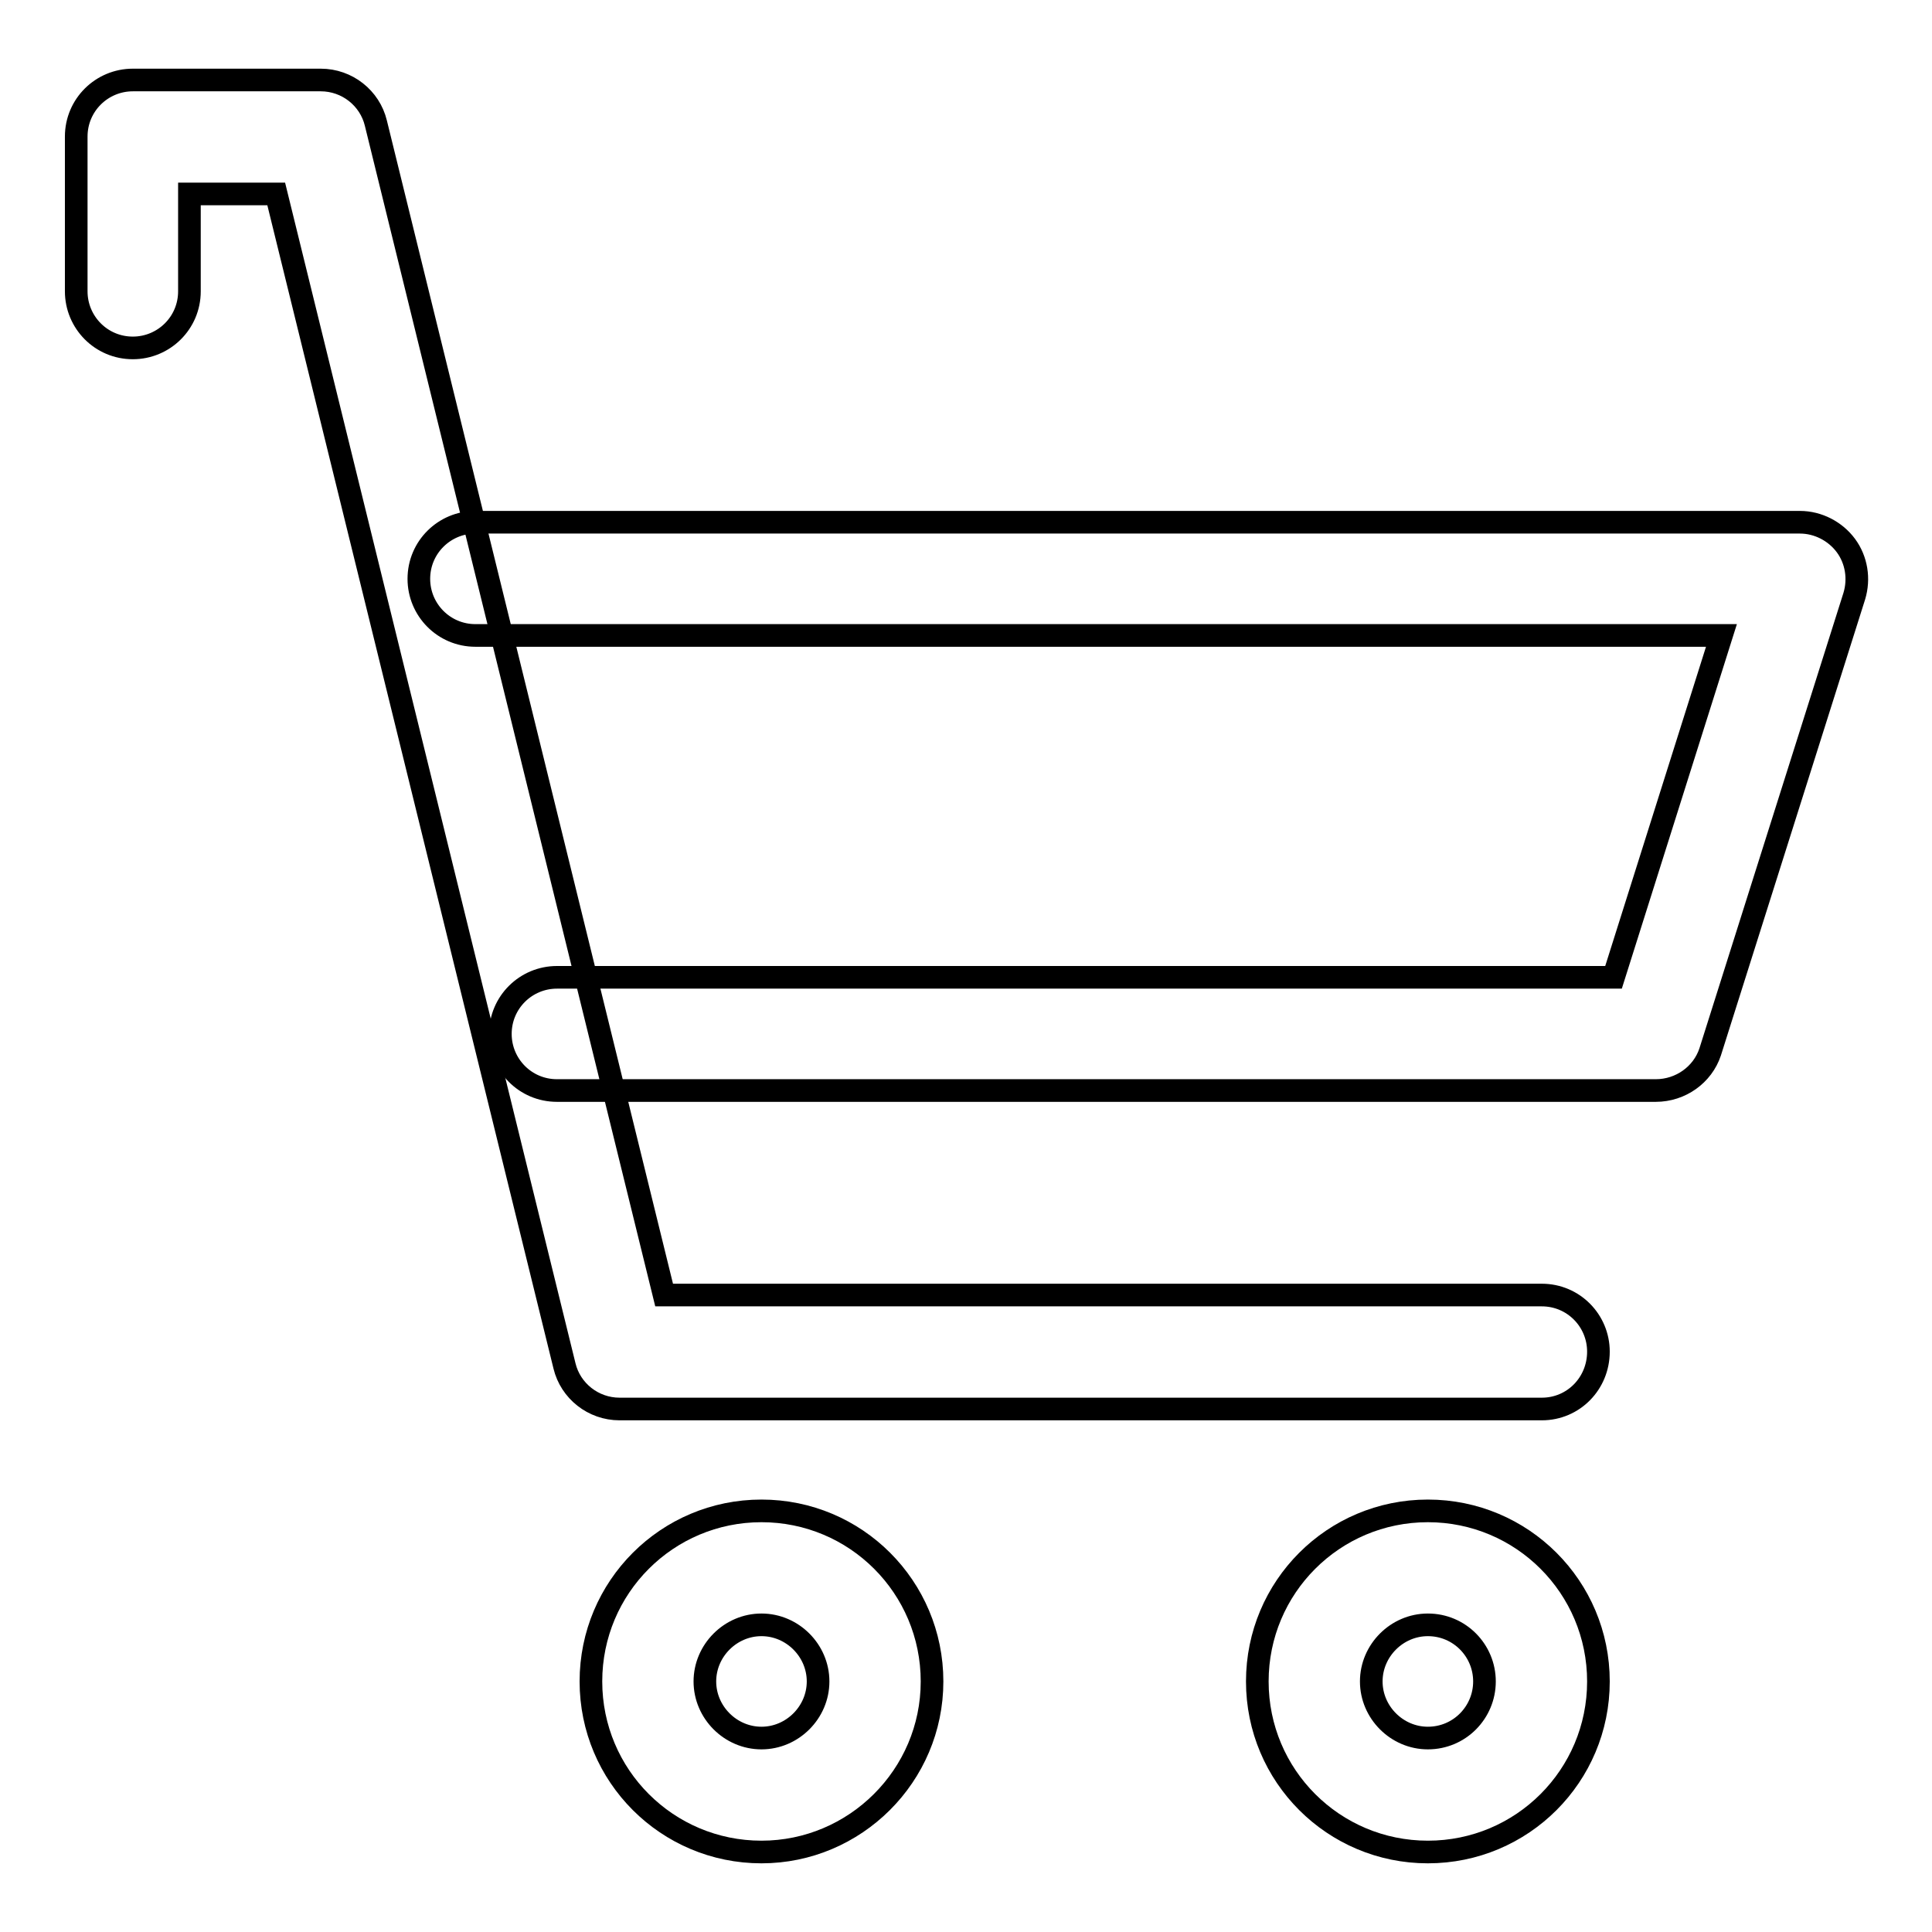
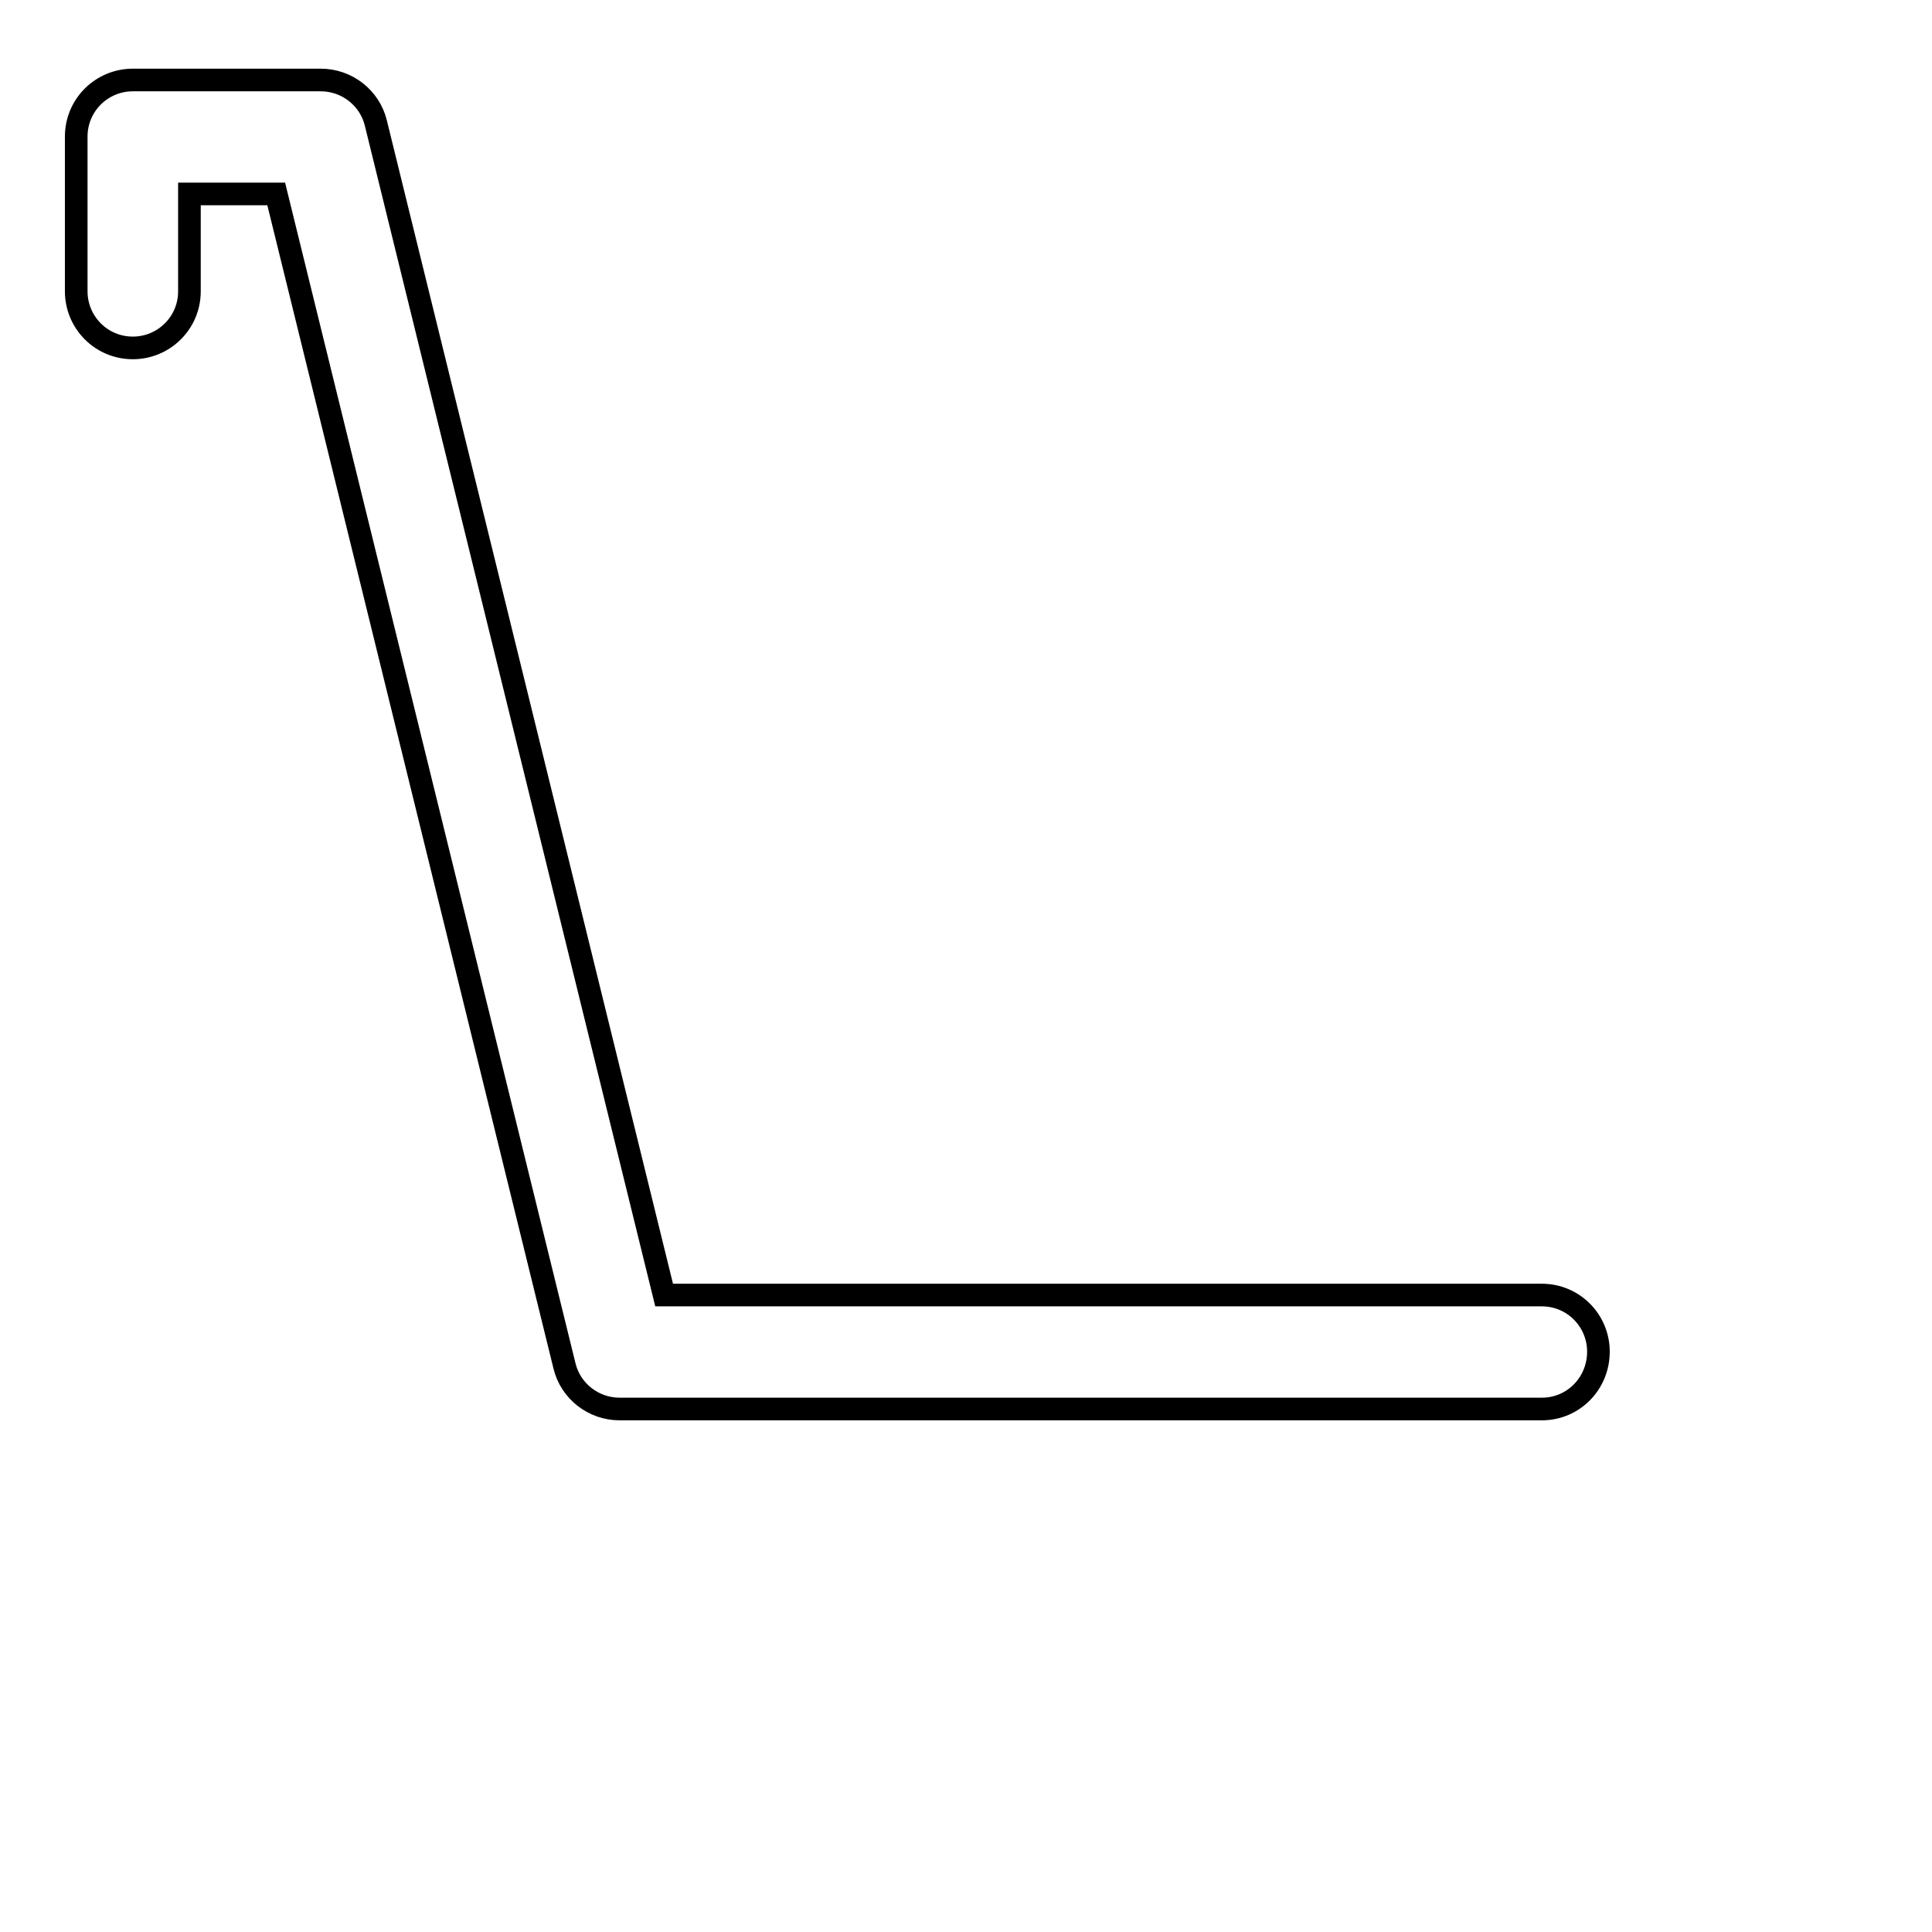
<svg xmlns="http://www.w3.org/2000/svg" version="1.1" x="0px" y="0px" viewBox="0 0 256 256" enable-background="new 0 0 256 256" xml:space="preserve">
  <g>
    <g>
      <path stroke-width="3" fill-opacity="0" stroke="#000000" d="M204.3,186.7H82.1c-3.5,0-6.5-2.4-7.3-5.7L36.6,25.7H25.1v12.9c0,4.2-3.4,7.5-7.5,7.5c-4.2,0-7.5-3.4-7.5-7.5V18.1c0-4.2,3.4-7.5,7.5-7.5h24.9c3.5,0,6.5,2.4,7.3,5.7L88,171.6h116.3c4.2,0,7.5,3.4,7.5,7.5C211.8,183.3,208.5,186.7,204.3,186.7z" />
-       <path stroke-width="3" fill-opacity="0" stroke="#000000" d="M100.9,245.4c-12.5,0-22.6-10.1-22.6-22.6c0-12.5,10.1-22.6,22.6-22.6s22.6,10.1,22.6,22.6S113.3,245.4,100.9,245.4z M100.9,215.3c-4.1,0-7.5,3.4-7.5,7.5c0,4.1,3.4,7.5,7.5,7.5c4.1,0,7.5-3.4,7.5-7.5C108.4,218.7,105,215.3,100.9,215.3z" />
-       <path stroke-width="3" fill-opacity="0" stroke="#000000" d="M189.2,245.4c-12.5,0-22.6-10.1-22.6-22.6c0-12.5,10.1-22.6,22.6-22.6c12.5,0,22.6,10.1,22.6,22.6S201.7,245.4,189.2,245.4z M189.2,215.3c-4.1,0-7.5,3.4-7.5,7.5c0,4.1,3.4,7.5,7.5,7.5c4.2,0,7.5-3.4,7.5-7.5S193.4,215.3,189.2,215.3z" />
-       <path stroke-width="3" fill-opacity="0" stroke="#000000" d="M219.4,144.5H73.8c-4.2,0-7.5-3.4-7.5-7.5c0-4.2,3.4-7.5,7.5-7.5h140l14.3-45.3H63c-4.2,0-7.5-3.4-7.5-7.5c0-4.2,3.4-7.5,7.5-7.5h175.5c2.4,0,4.7,1.2,6.1,3.1c1.4,1.9,1.8,4.4,1.1,6.7l-19.1,60.4C225.6,142.4,222.7,144.5,219.4,144.5z" />
    </g>
  </g>
</svg>